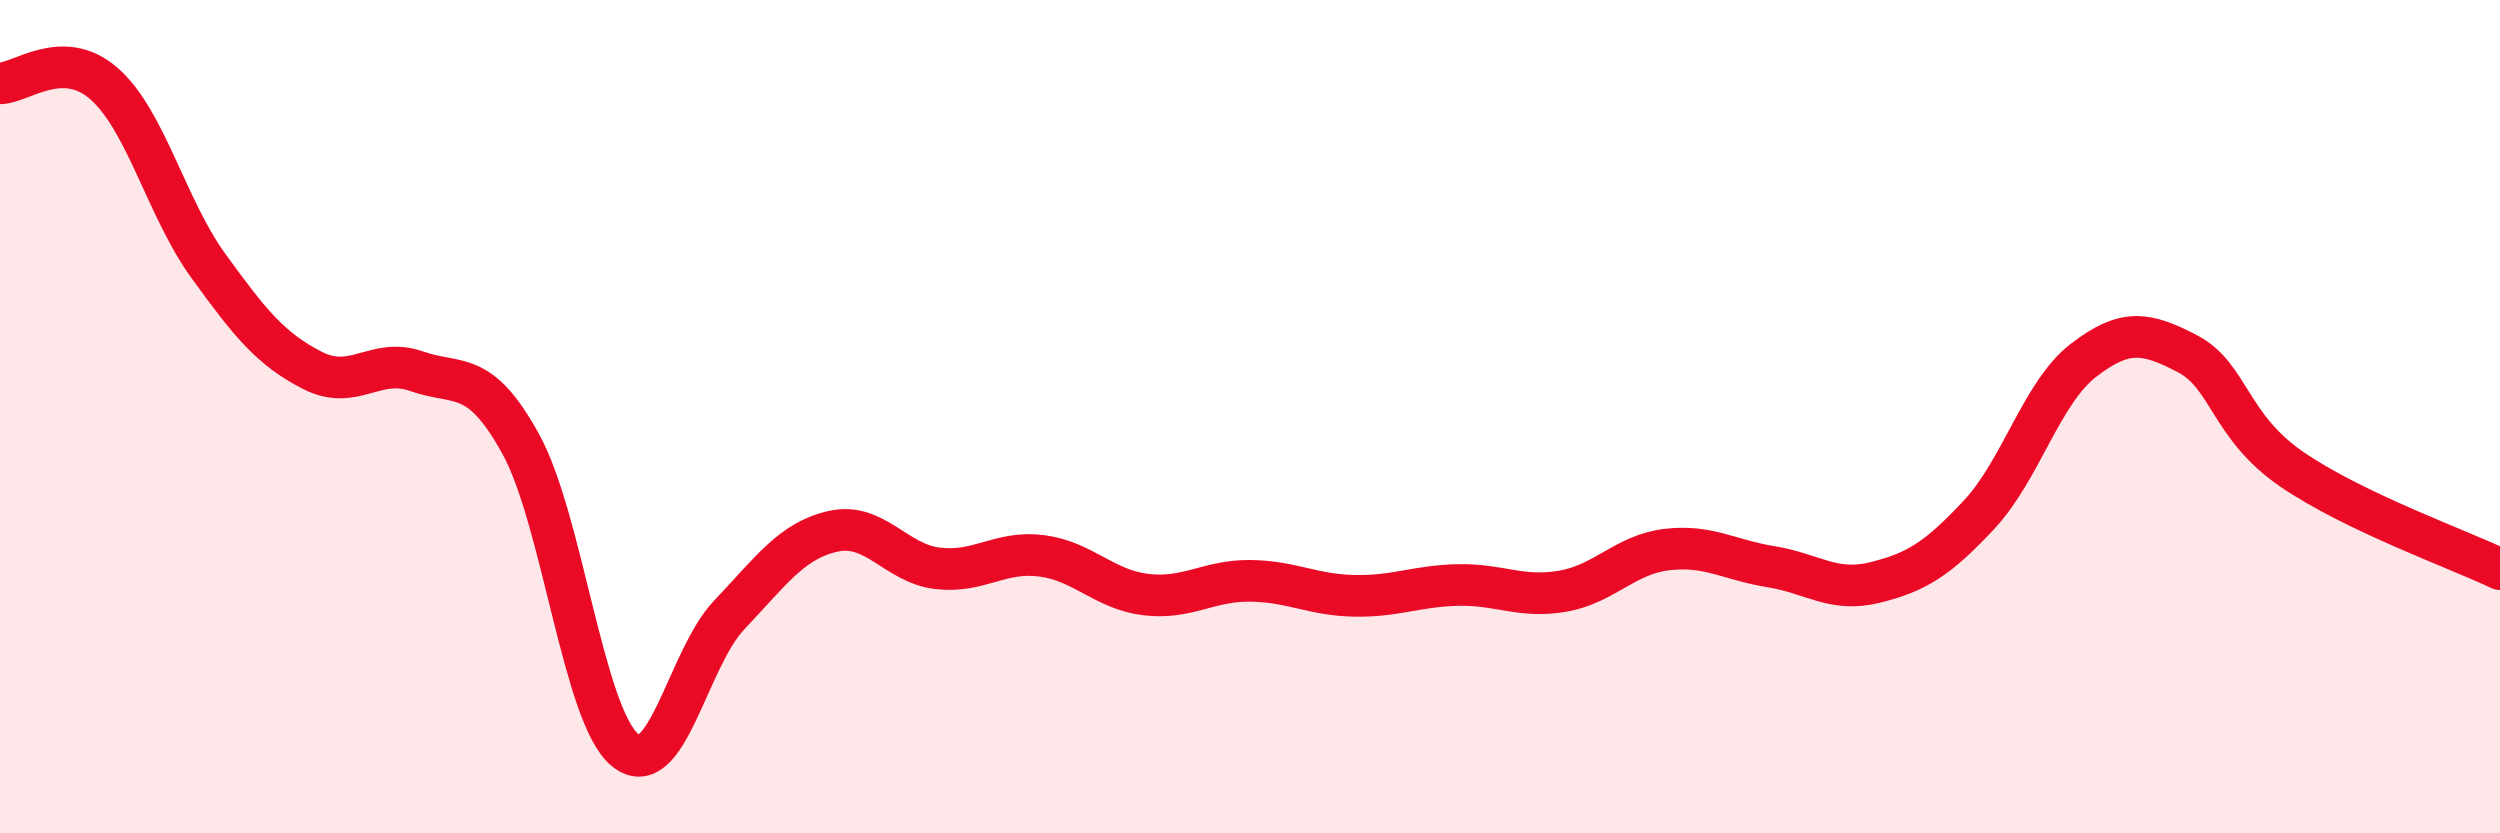
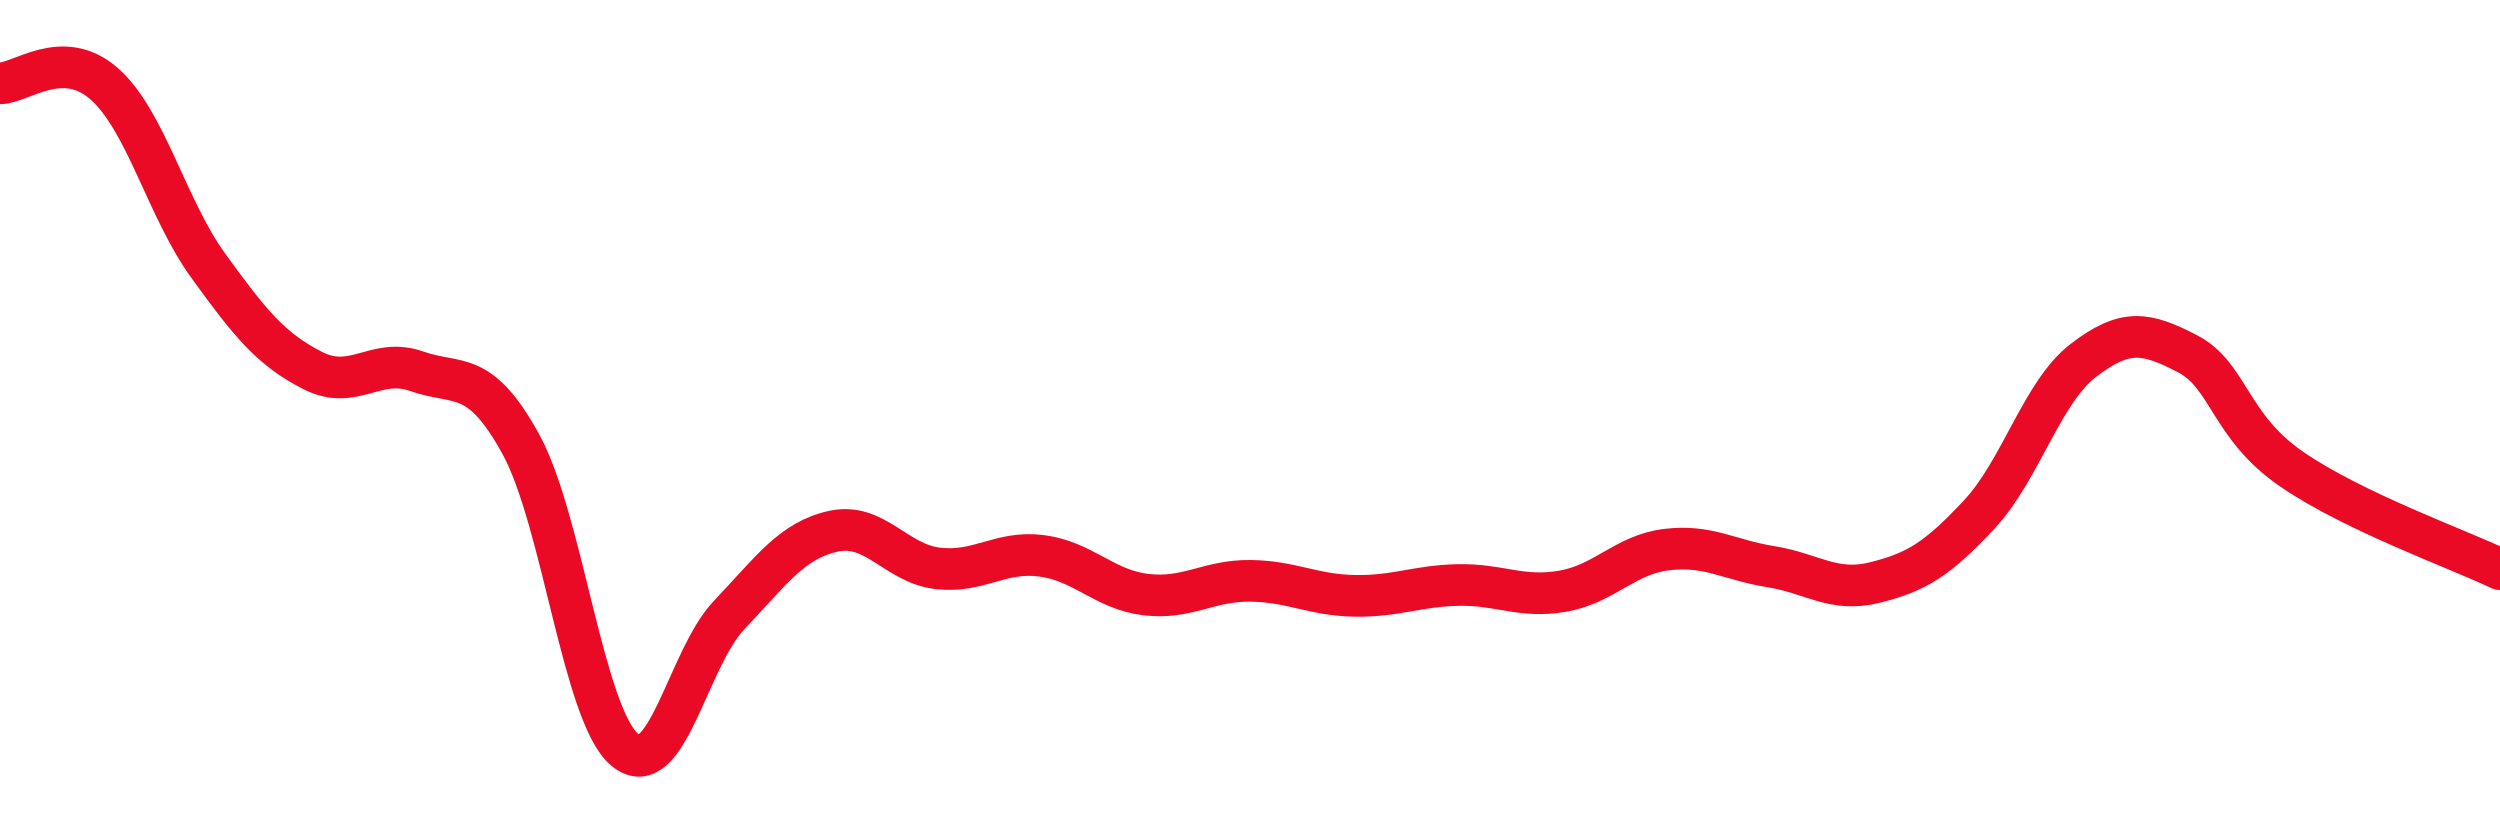
<svg xmlns="http://www.w3.org/2000/svg" width="60" height="20" viewBox="0 0 60 20">
-   <path d="M 0,2 C 0.5,2 1.5,1.13 2.5,2.01 C 3.5,2.89 4,5 5,6.38 C 6,7.76 6.5,8.38 7.5,8.89 C 8.5,9.4 9,8.56 10,8.91 C 11,9.26 11.5,8.84 12.5,10.66 C 13.5,12.48 14,17.18 15,18 C 16,18.82 16.5,15.81 17.5,14.76 C 18.5,13.71 19,12.97 20,12.75 C 21,12.53 21.5,13.52 22.5,13.64 C 23.5,13.76 24,13.21 25,13.34 C 26,13.47 26.5,14.15 27.5,14.27 C 28.5,14.39 29,13.93 30,13.94 C 31,13.95 31.5,14.28 32.5,14.3 C 33.5,14.32 34,14.06 35,14.04 C 36,14.02 36.5,14.36 37.5,14.19 C 38.5,14.02 39,13.31 40,13.19 C 41,13.07 41.5,13.44 42.5,13.6 C 43.5,13.76 44,14.23 45,13.98 C 46,13.73 46.5,13.42 47.5,12.35 C 48.5,11.28 49,9.42 50,8.65 C 51,7.88 51.5,7.97 52.5,8.49 C 53.5,9.01 53.5,10.23 55,11.26 C 56.5,12.29 59,13.18 60,13.66L60 20L0 20Z" fill="#EB0A25" opacity="0.1" stroke-linecap="round" stroke-linejoin="round" />
  <path d="M 0,2 C 0.5,2 1.5,1.13 2.5,2.01 C 3.5,2.89 4,5 5,6.38 C 6,7.76 6.5,8.38 7.5,8.89 C 8.5,9.4 9,8.56 10,8.91 C 11,9.26 11.5,8.84 12.5,10.66 C 13.5,12.48 14,17.18 15,18 C 16,18.82 16.5,15.81 17.5,14.76 C 18.5,13.71 19,12.97 20,12.75 C 21,12.53 21.5,13.52 22.5,13.64 C 23.5,13.76 24,13.21 25,13.34 C 26,13.47 26.5,14.15 27.5,14.27 C 28.5,14.39 29,13.93 30,13.94 C 31,13.95 31.5,14.28 32.5,14.3 C 33.5,14.32 34,14.06 35,14.04 C 36,14.02 36.5,14.36 37.5,14.19 C 38.5,14.02 39,13.31 40,13.19 C 41,13.07 41.5,13.44 42.5,13.6 C 43.5,13.76 44,14.23 45,13.98 C 46,13.73 46.5,13.42 47.5,12.35 C 48.5,11.28 49,9.42 50,8.65 C 51,7.88 51.5,7.97 52.5,8.49 C 53.5,9.01 53.5,10.23 55,11.26 C 56.5,12.29 59,13.18 60,13.66" stroke="#EB0A25" stroke-width="1" fill="none" stroke-linecap="round" stroke-linejoin="round" />
</svg>